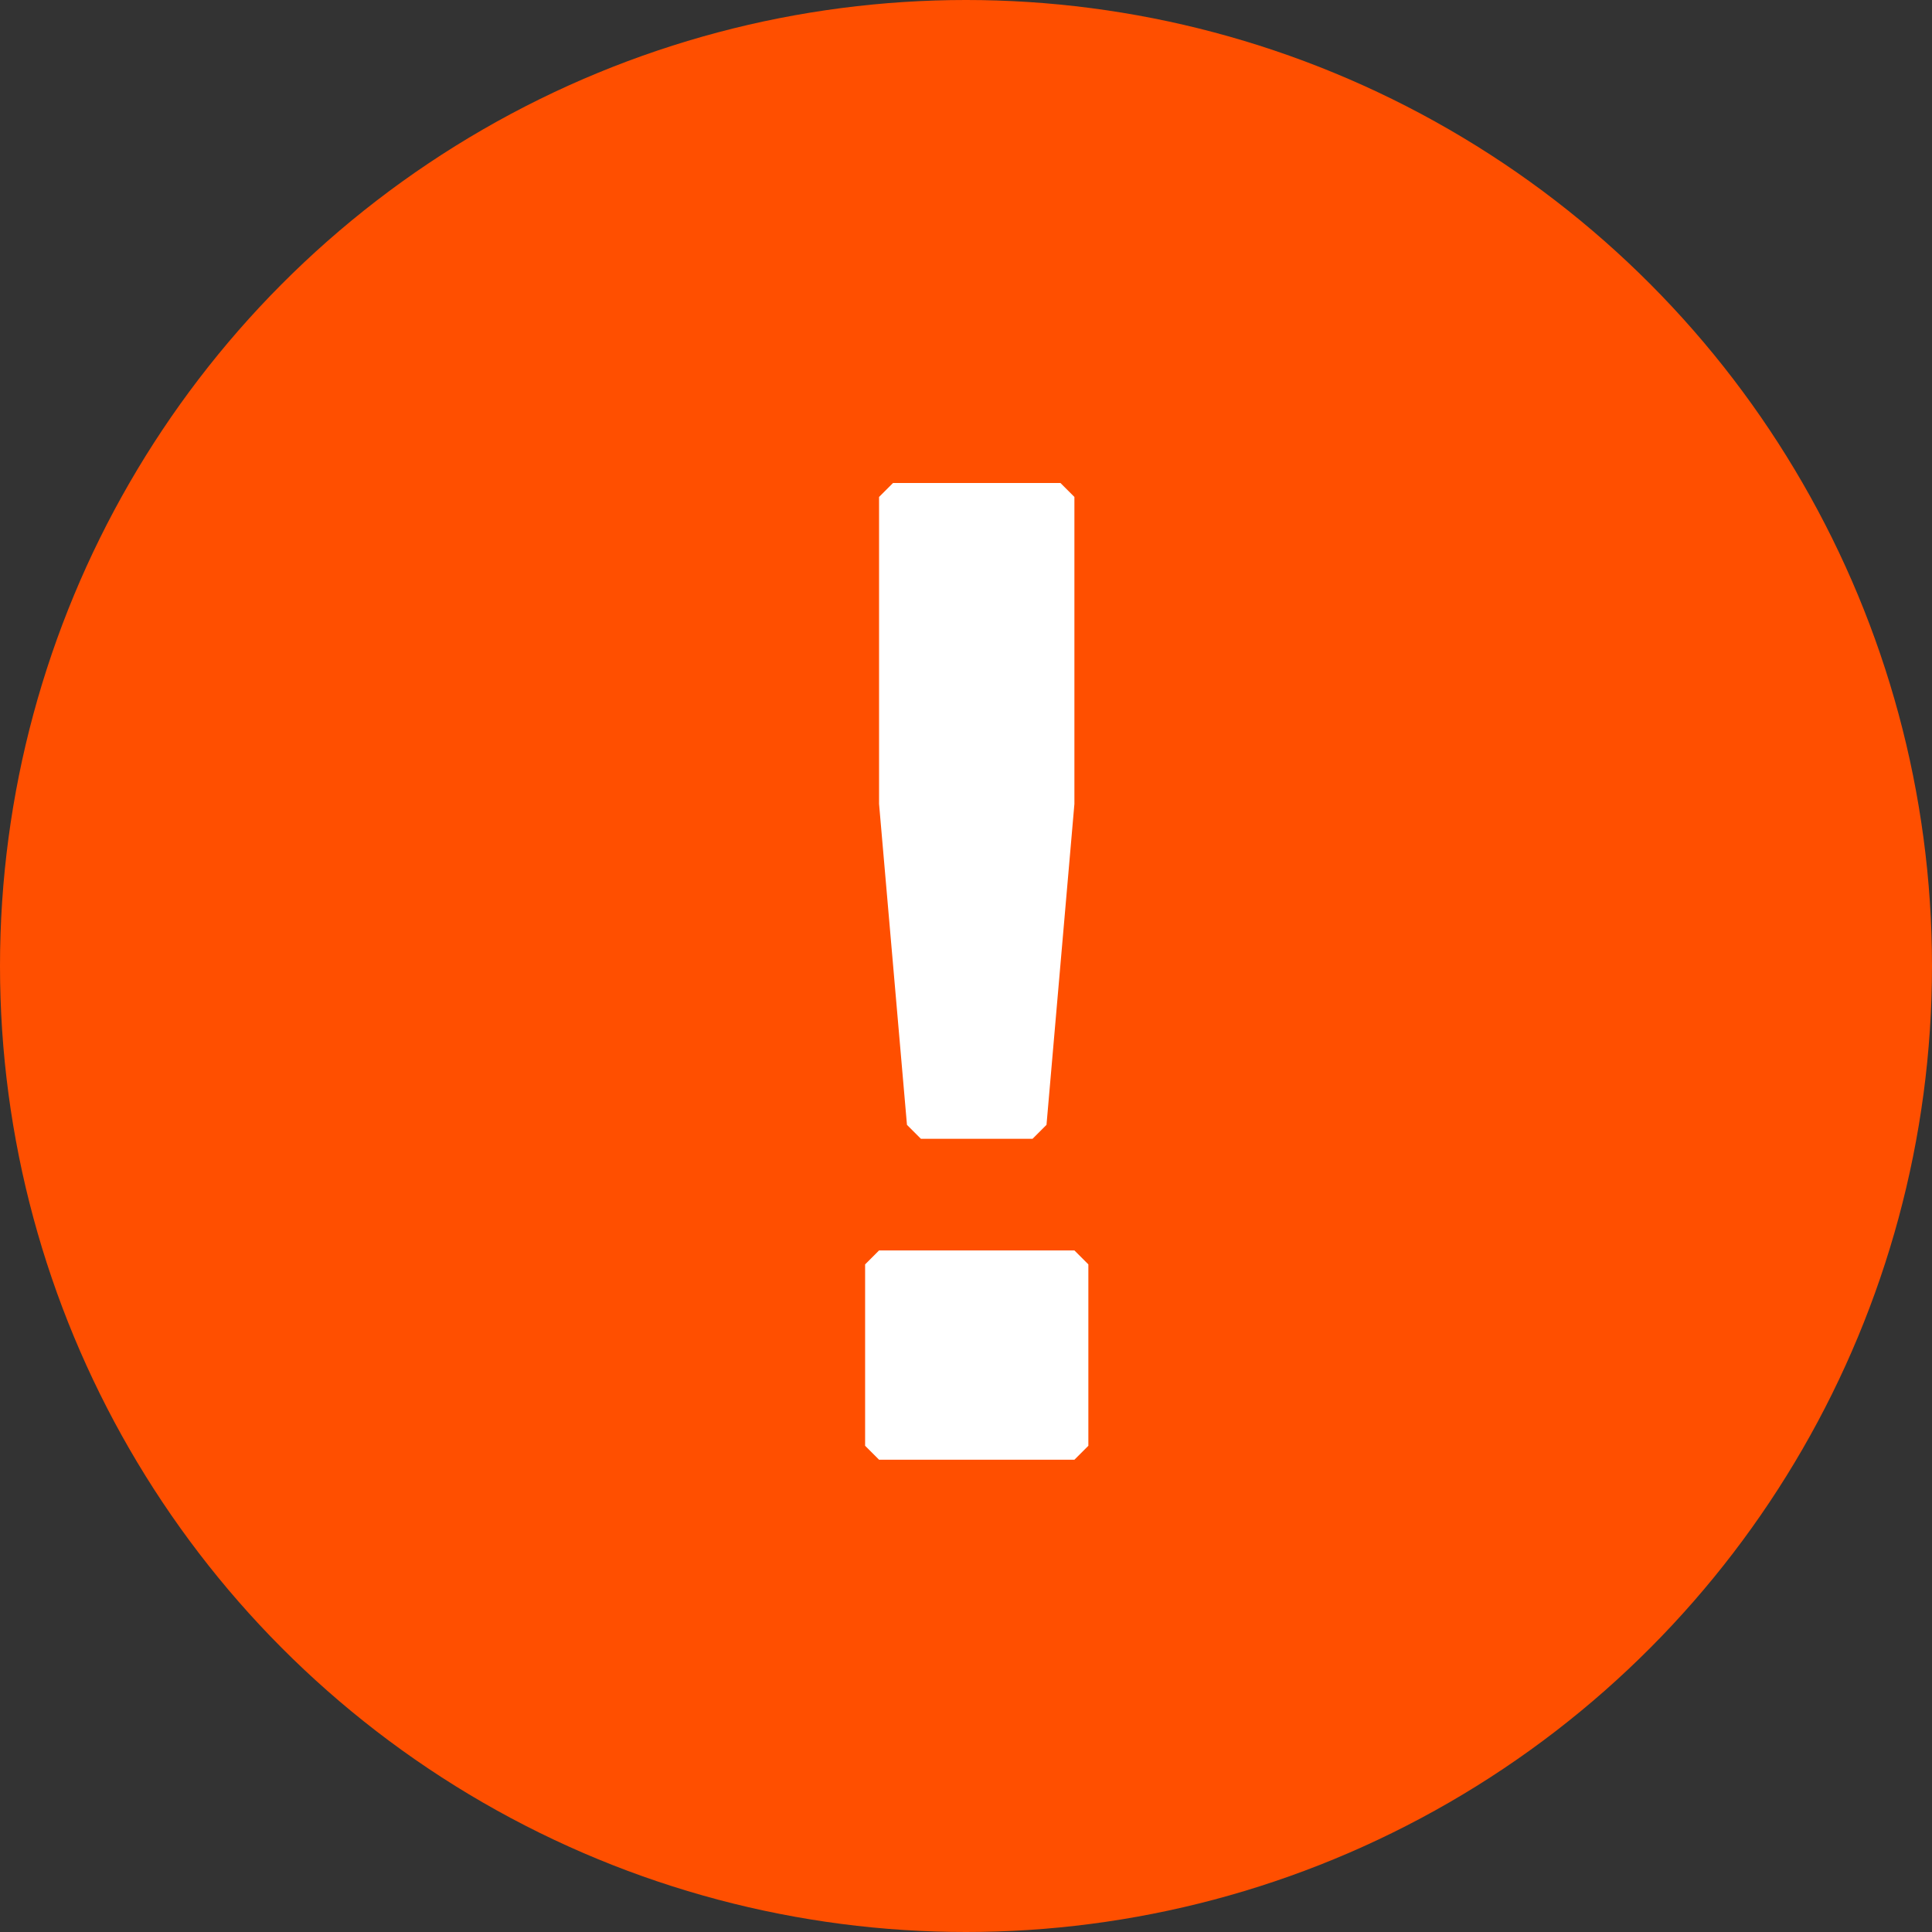
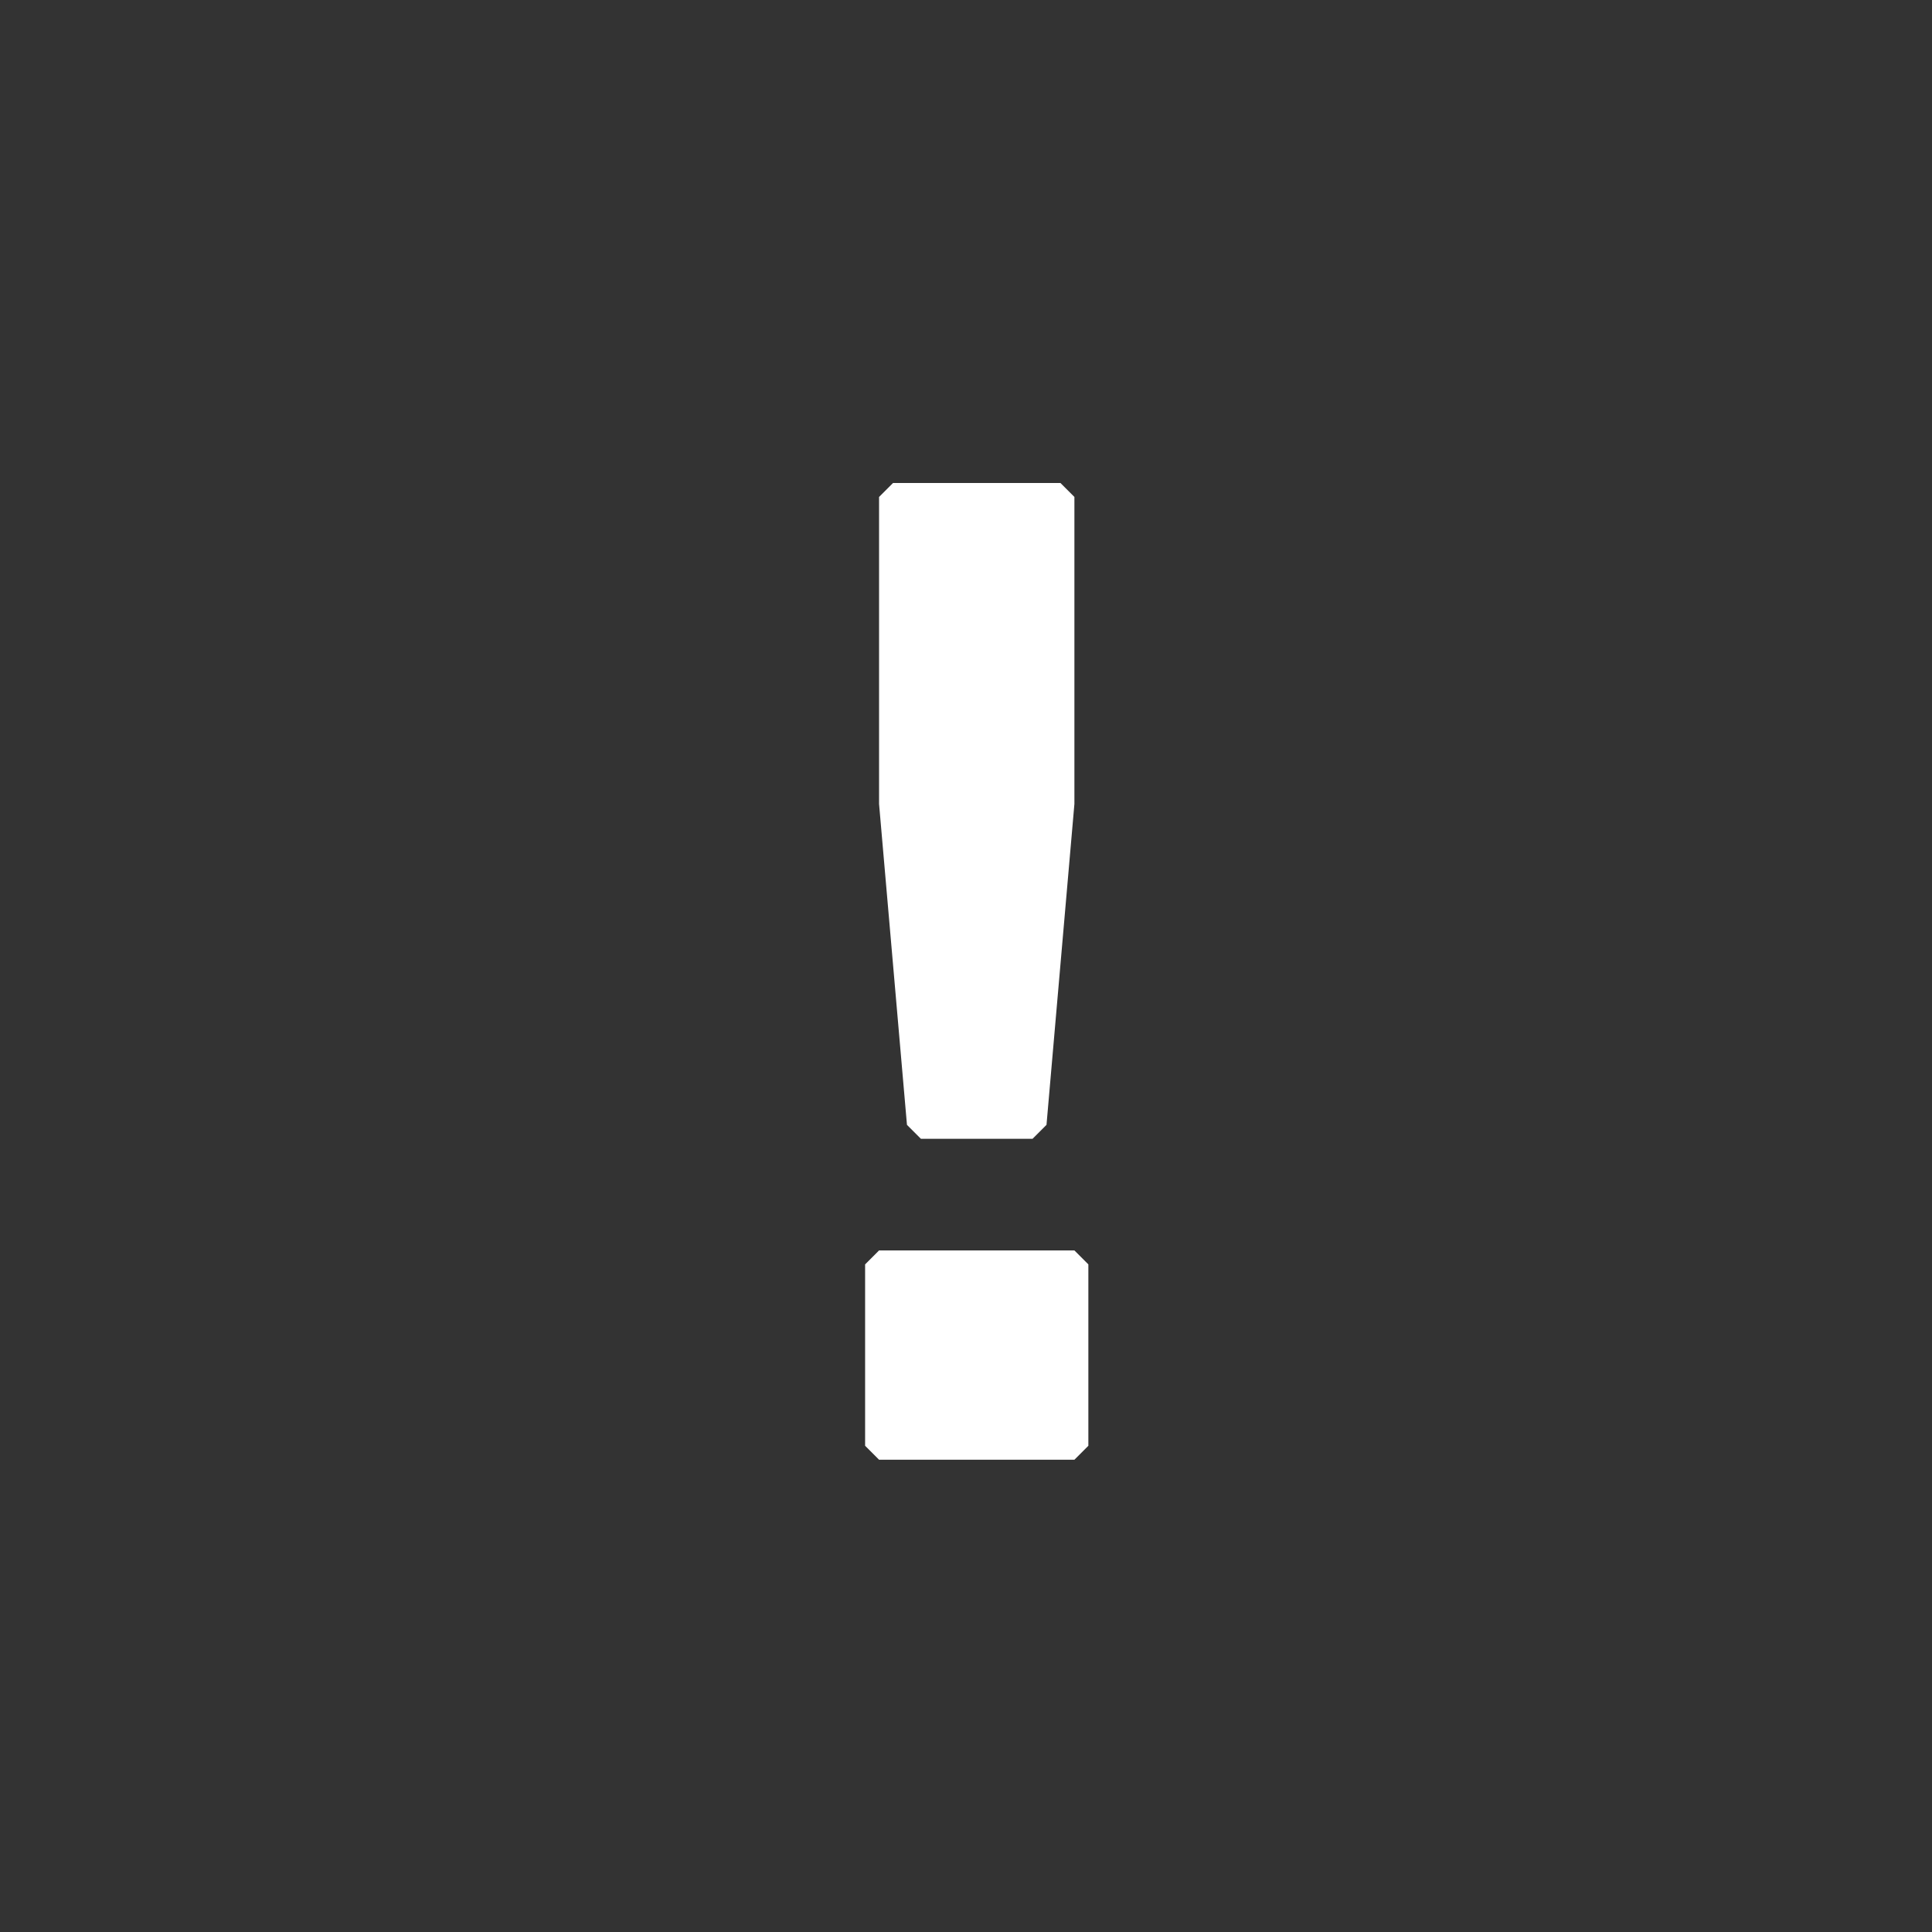
<svg xmlns="http://www.w3.org/2000/svg" width="18px" height="18px" viewBox="0 0 18 18" version="1.1">
  <rect x="0" y="0" width="18" height="18" fill="#333333" stroke="none" />
  <title>Symbol</title>
  <g id="Pages-" stroke="none" stroke-width="1" fill="none" fill-rule="evenodd">
    <g id="LowStock-ProductPage_D" transform="translate(-1136, -393)">
      <g id="LowStock_Hover" transform="translate(1078, 363)">
        <g id="Title" transform="translate(58, 25)">
          <g id="Symbol" transform="translate(0, 5)">
-             <circle id="Oval" fill="#FF4F00" cx="9" cy="9" r="9" />
-             <path d="M9.62,10.61 L9.75,10.48 L10.01,7.49 L10.01,4.63 L9.88,4.5 L8.32,4.5 L8.19,4.63 L8.19,7.49 L8.45,10.48 L8.58,10.61 L9.62,10.61 Z M10.01,13.6 L10.14,13.47 L10.14,11.78 L10.01,11.65 L8.19,11.65 L8.06,11.78 L8.06,13.47 L8.19,13.6 L10.01,13.6 Z" id="!" fill="#FFFFFF" fill-rule="nonzero" />
+             <path d="M9.62,10.61 L9.75,10.48 L10.01,7.49 L10.01,4.63 L9.88,4.5 L8.32,4.5 L8.19,4.63 L8.19,7.49 L8.45,10.48 L8.58,10.61 L9.62,10.61 M10.01,13.6 L10.14,13.47 L10.14,11.78 L10.01,11.65 L8.19,11.65 L8.06,11.78 L8.06,13.47 L8.19,13.6 L10.01,13.6 Z" id="!" fill="#FFFFFF" fill-rule="nonzero" />
          </g>
        </g>
      </g>
    </g>
  </g>
</svg>